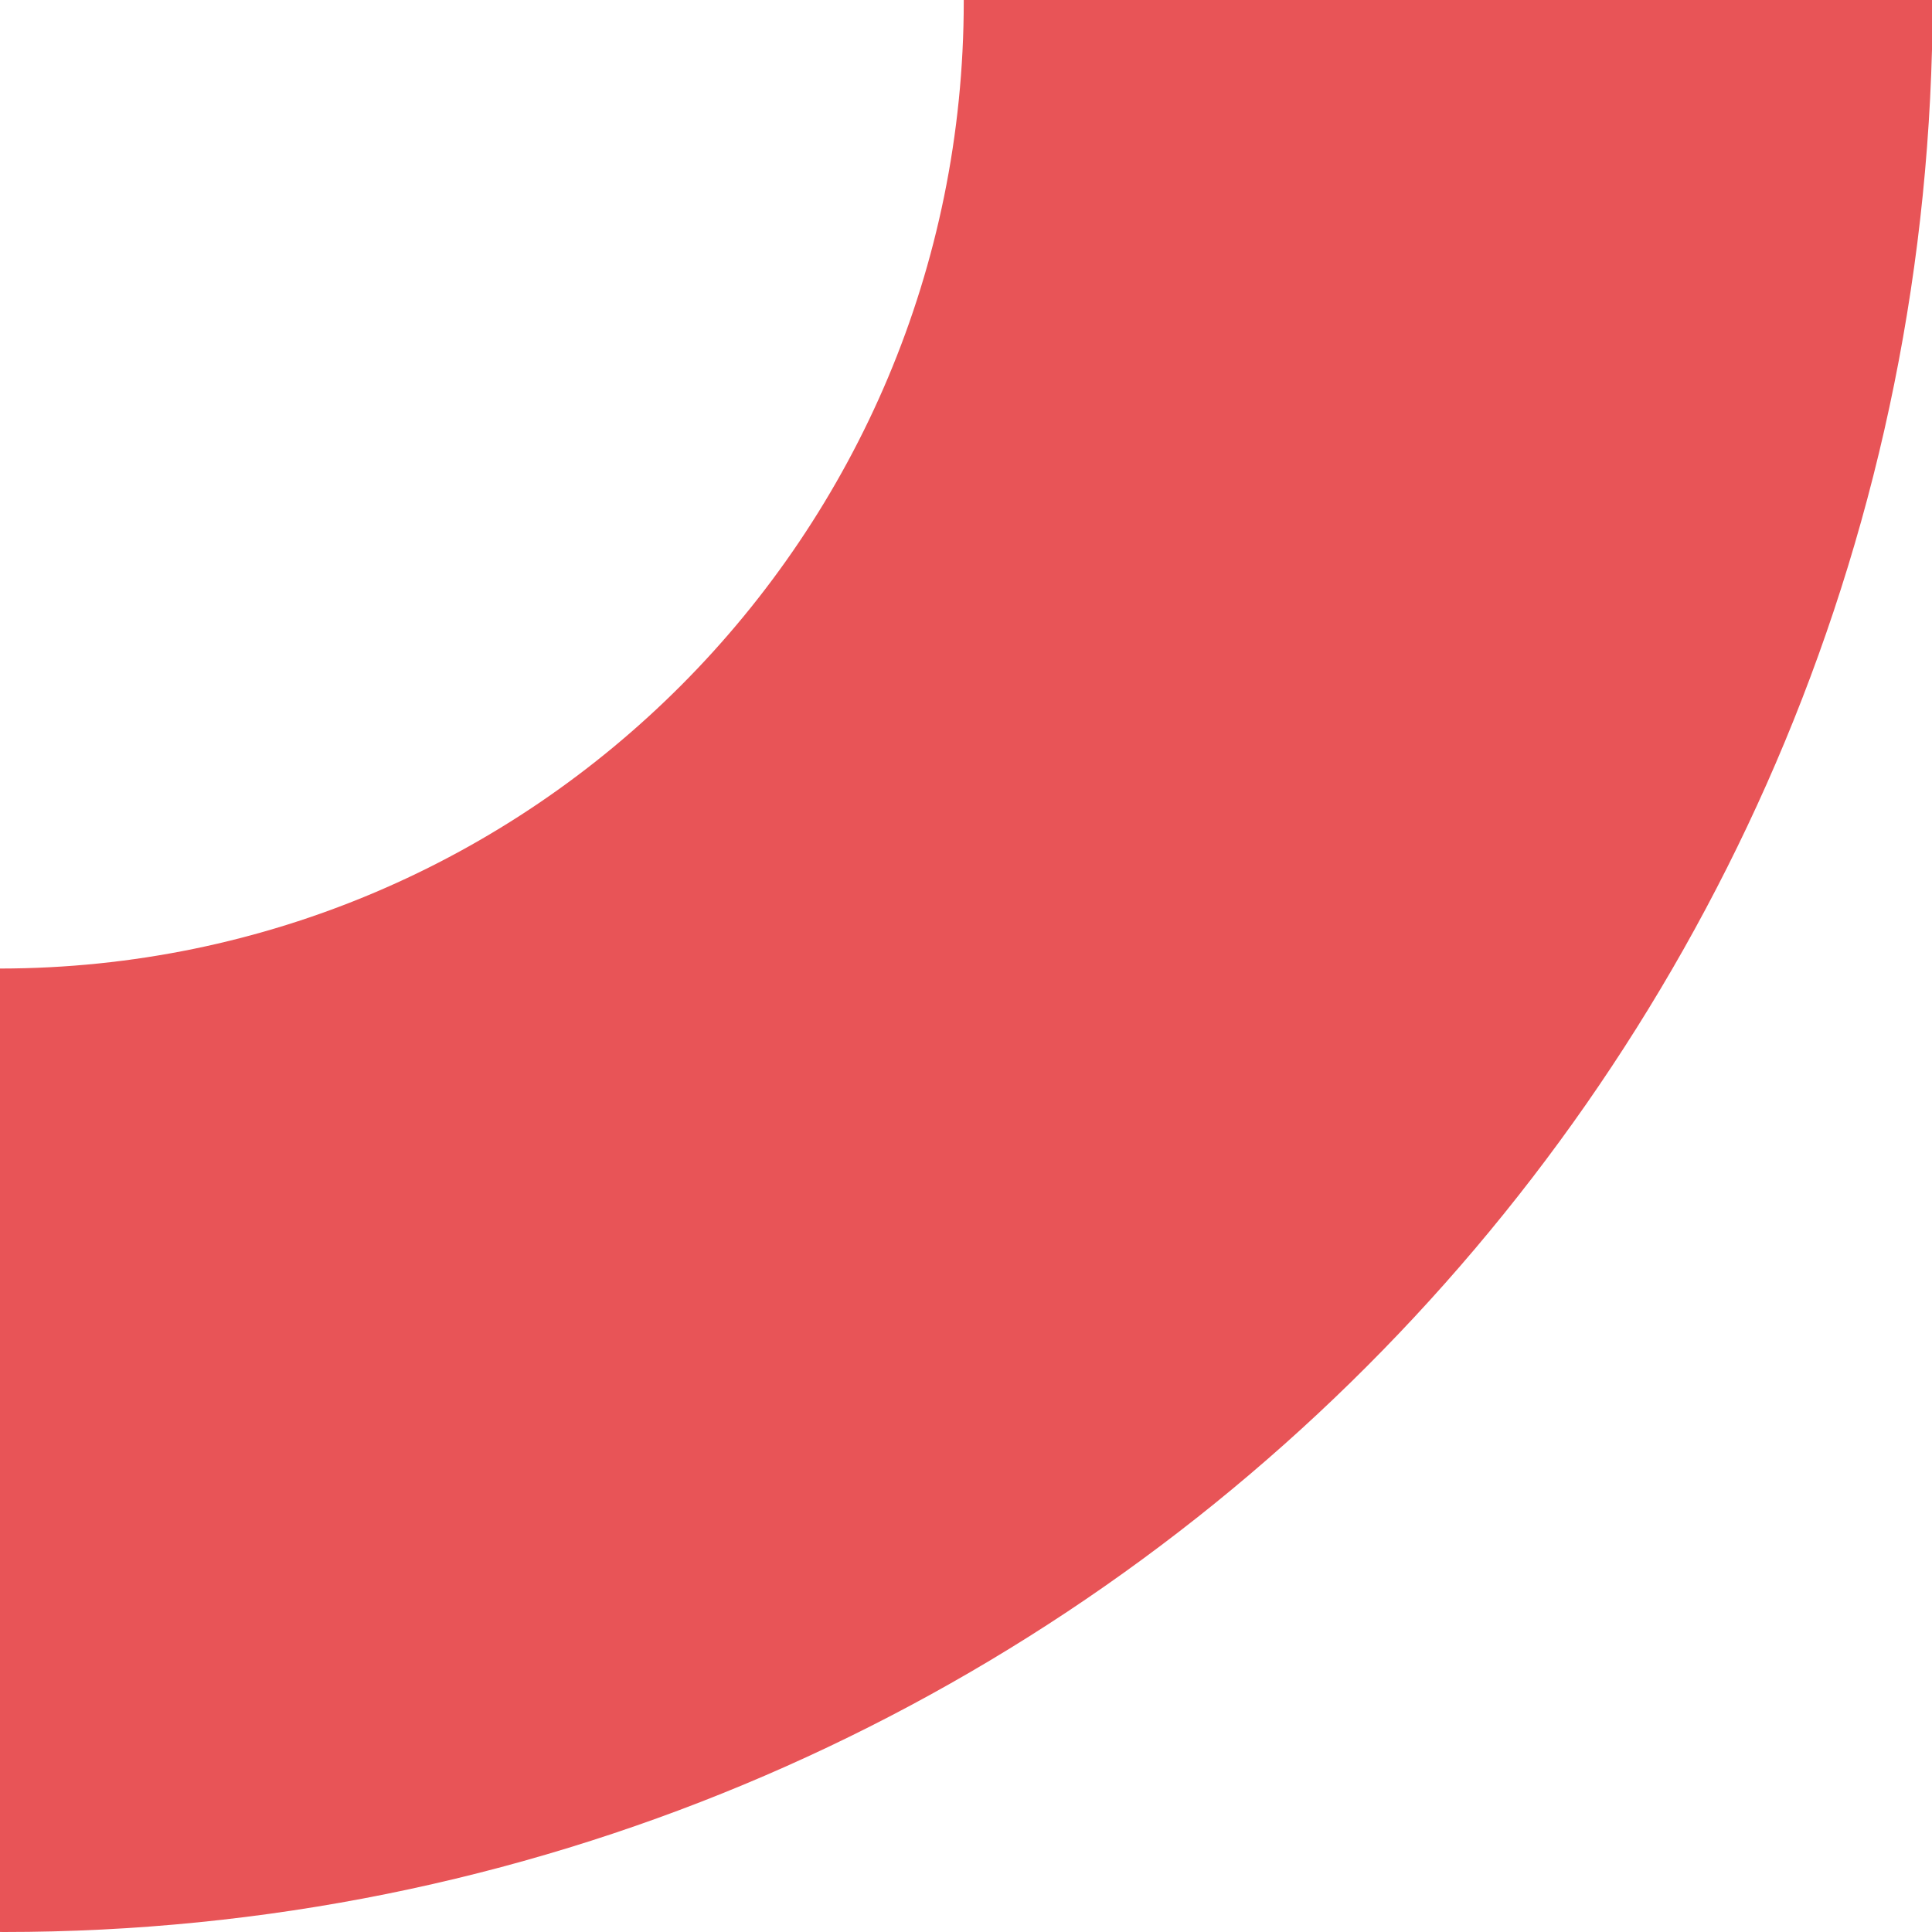
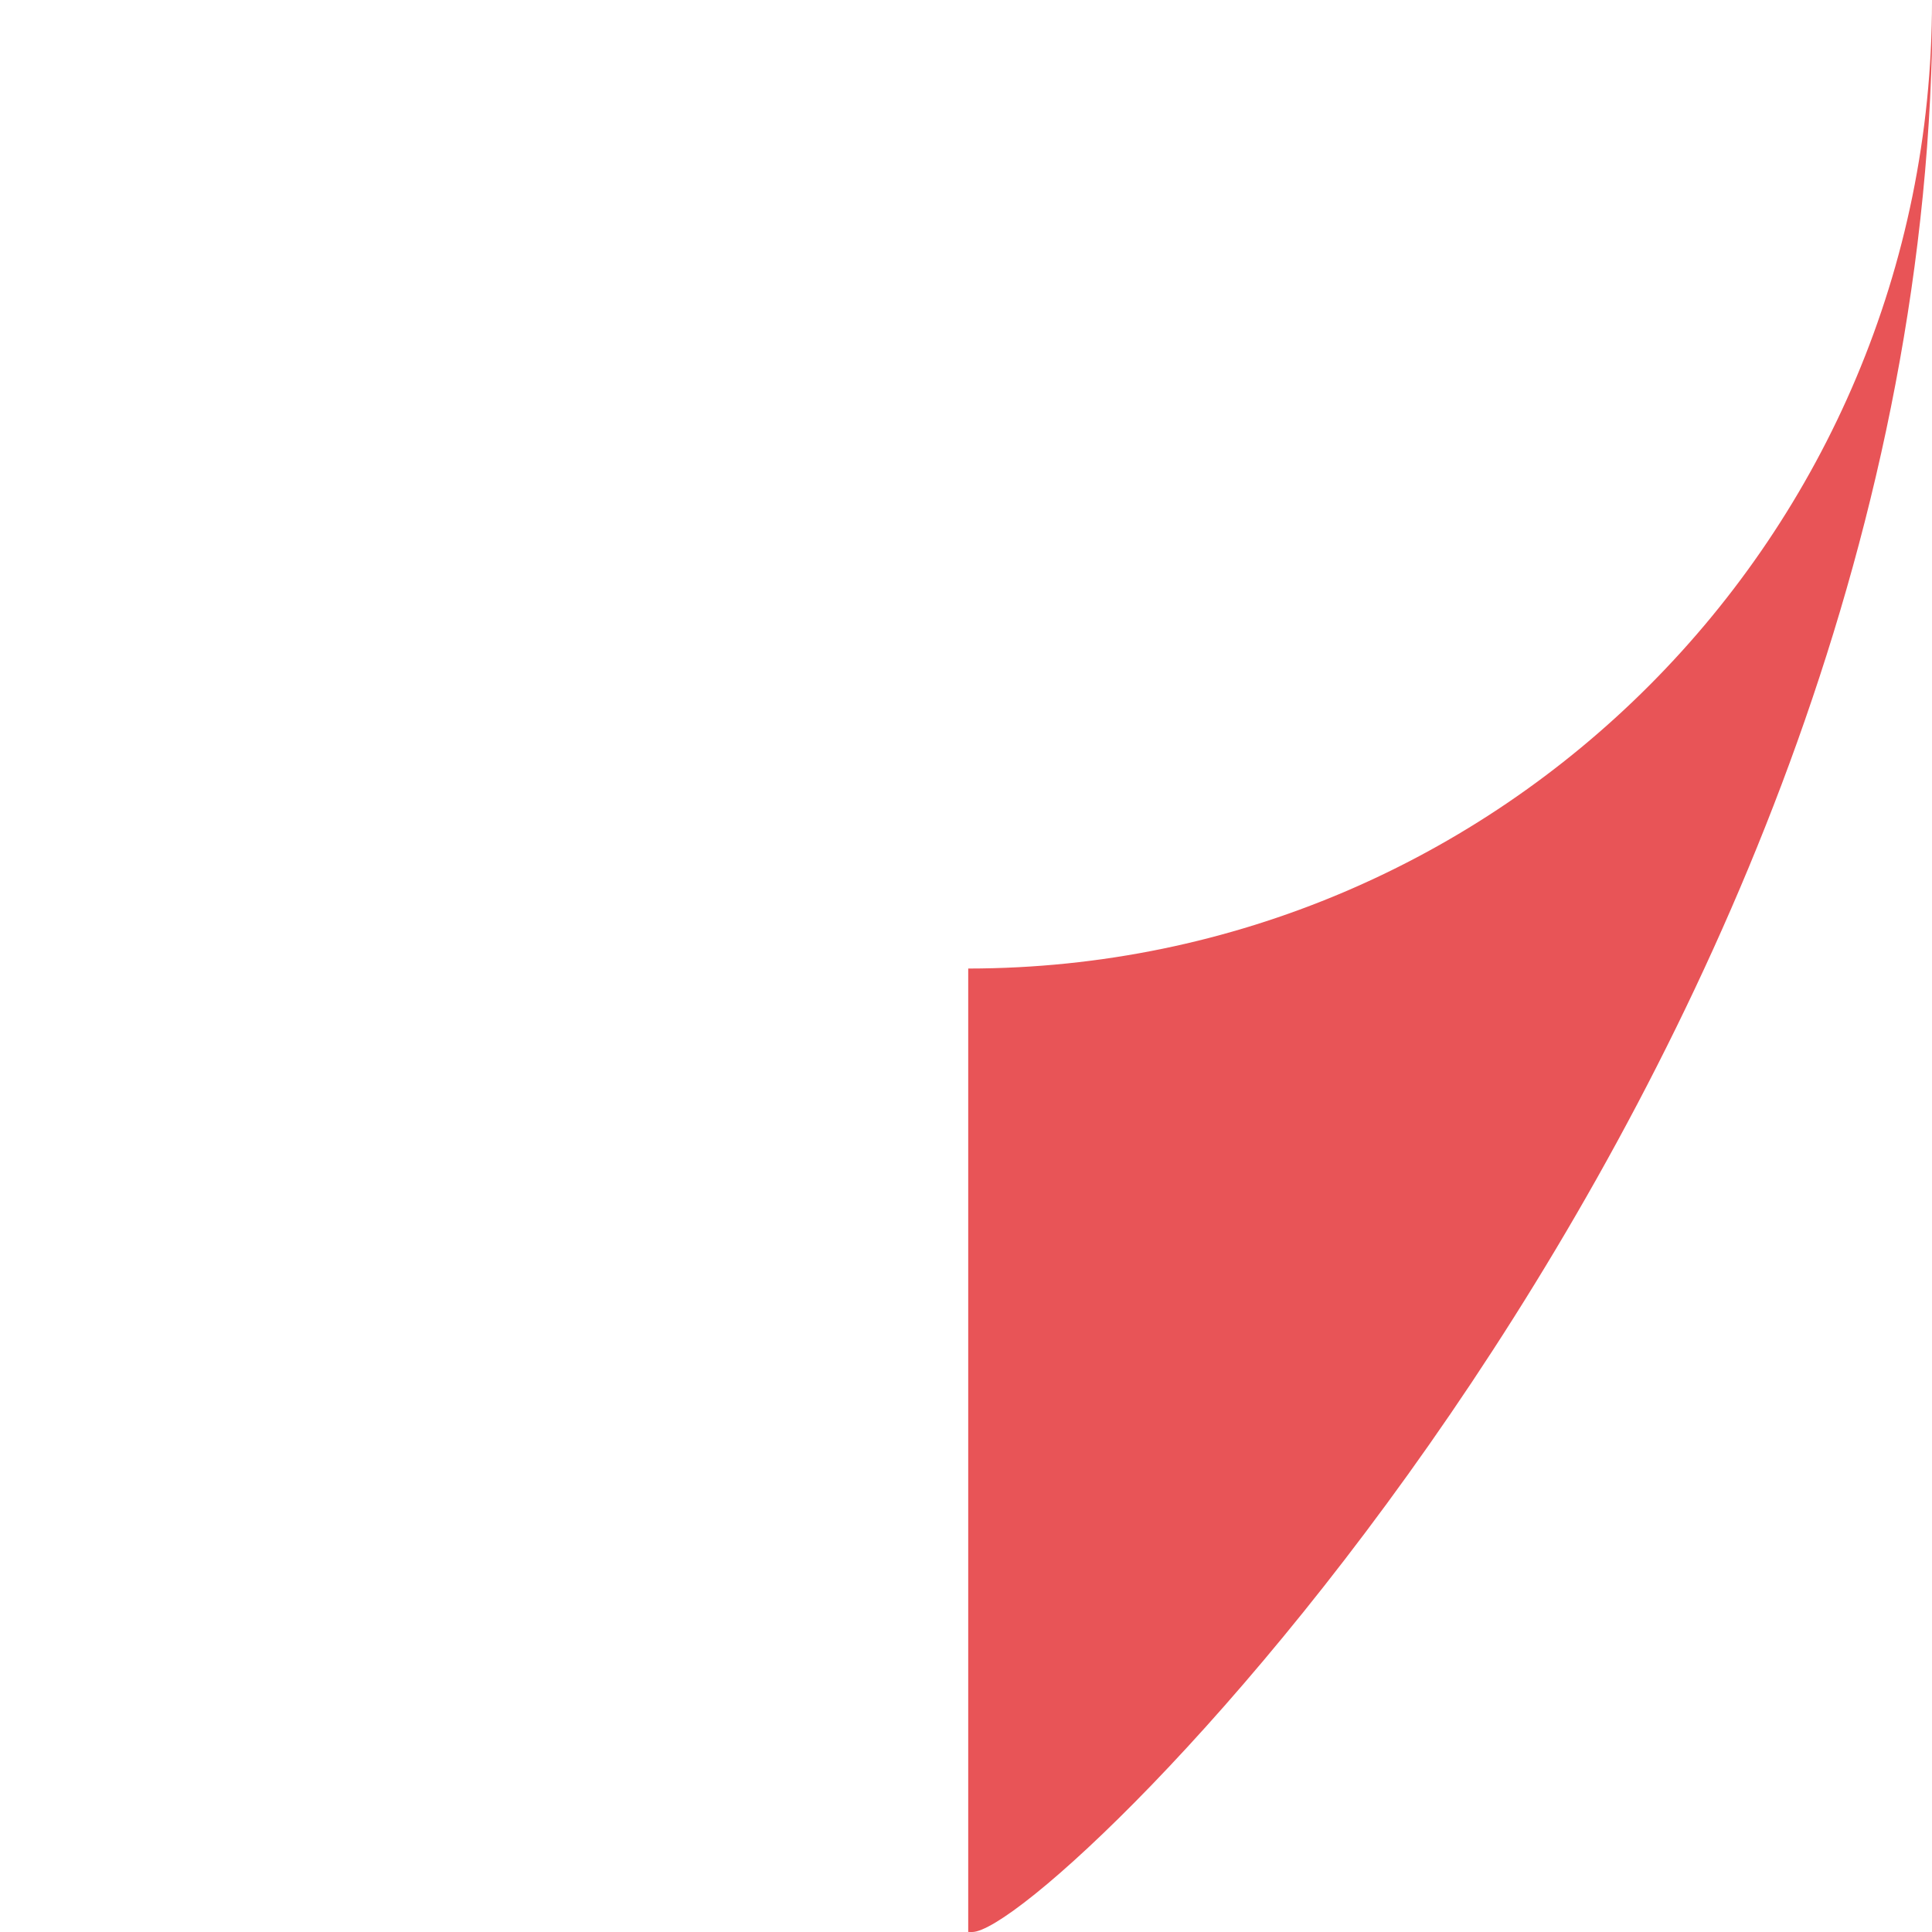
<svg xmlns="http://www.w3.org/2000/svg" width="200.392" height="200.392" viewBox="0 0 200.392 200.392">
  <defs>
    <style>.a{fill:#e85457;}</style>
  </defs>
-   <path class="a" d="M0,345.347V350.5H100.429c0-.045,0-.09,0-.135,0-55.384,44.75-100.283,99.966-100.324V150.113c-.138,0-.272-.005-.41-.005C91.291,150.108,2.846,237.035,0,345.347Z" transform="translate(200.392 350.5) rotate(-180)" />
+   <path class="a" d="M0,345.347V350.5c0-.045,0-.09,0-.135,0-55.384,44.75-100.283,99.966-100.324V150.113c-.138,0-.272-.005-.41-.005C91.291,150.108,2.846,237.035,0,345.347Z" transform="translate(200.392 350.5) rotate(-180)" />
</svg>